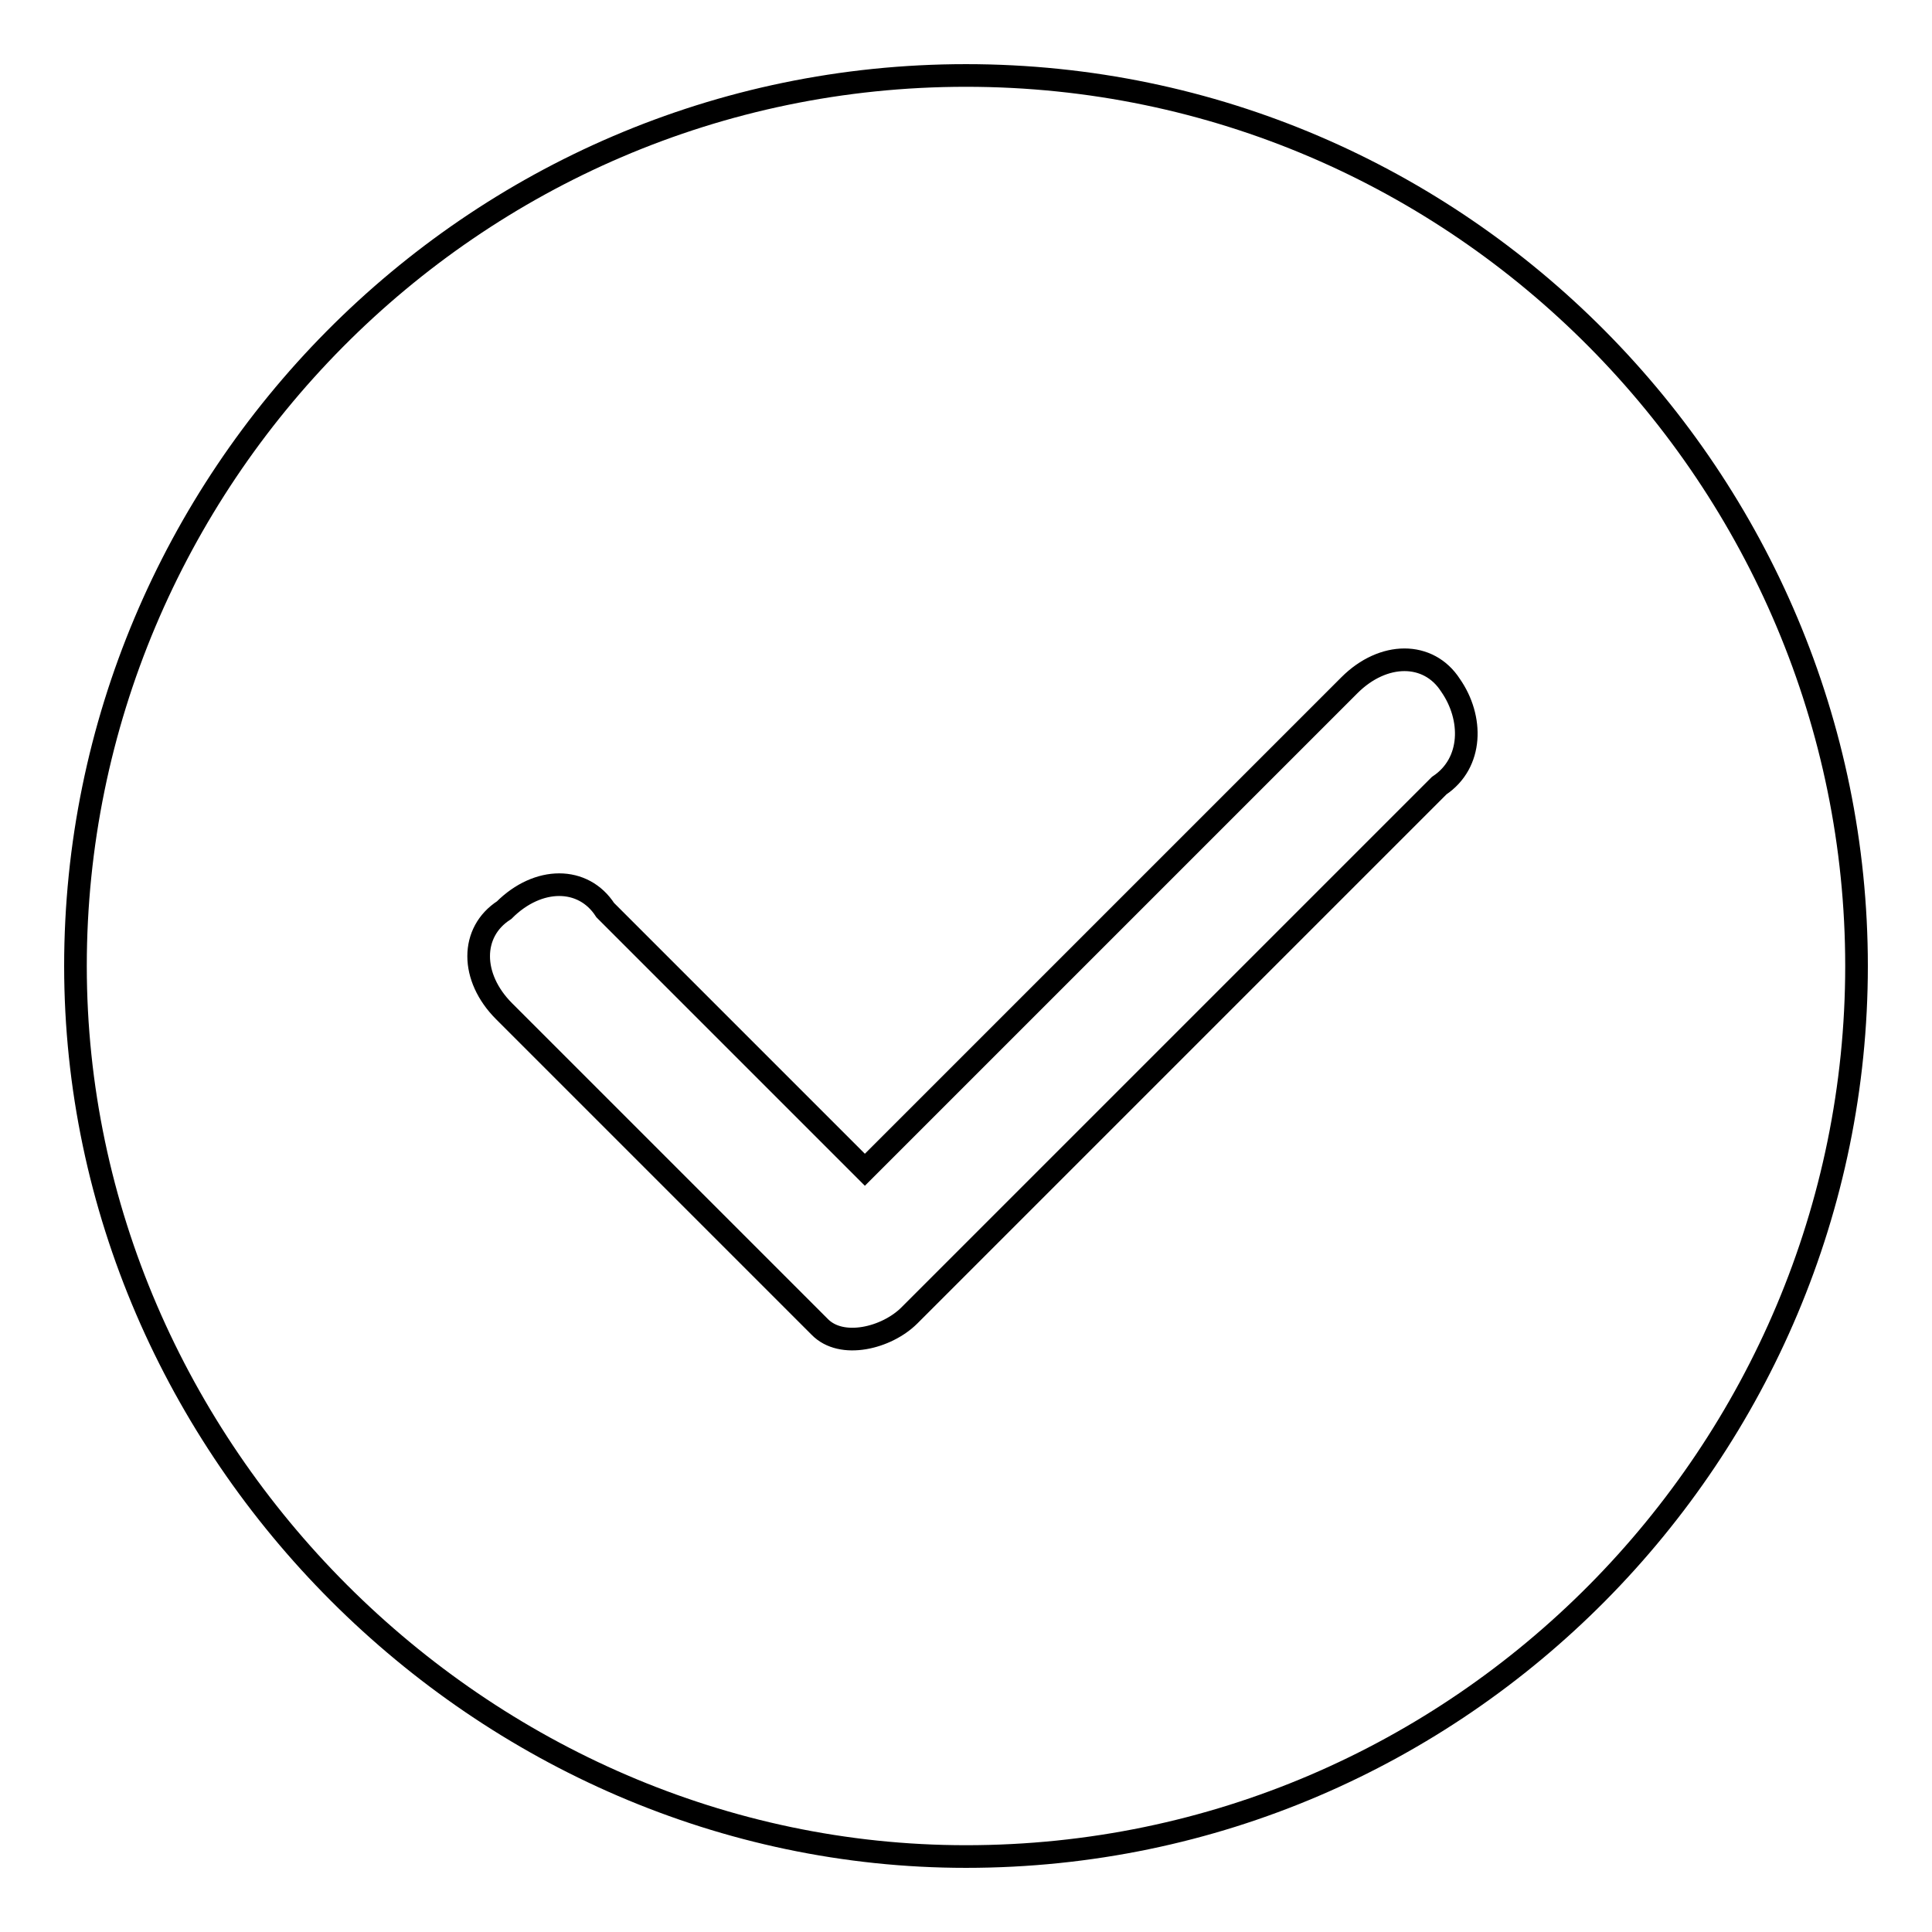
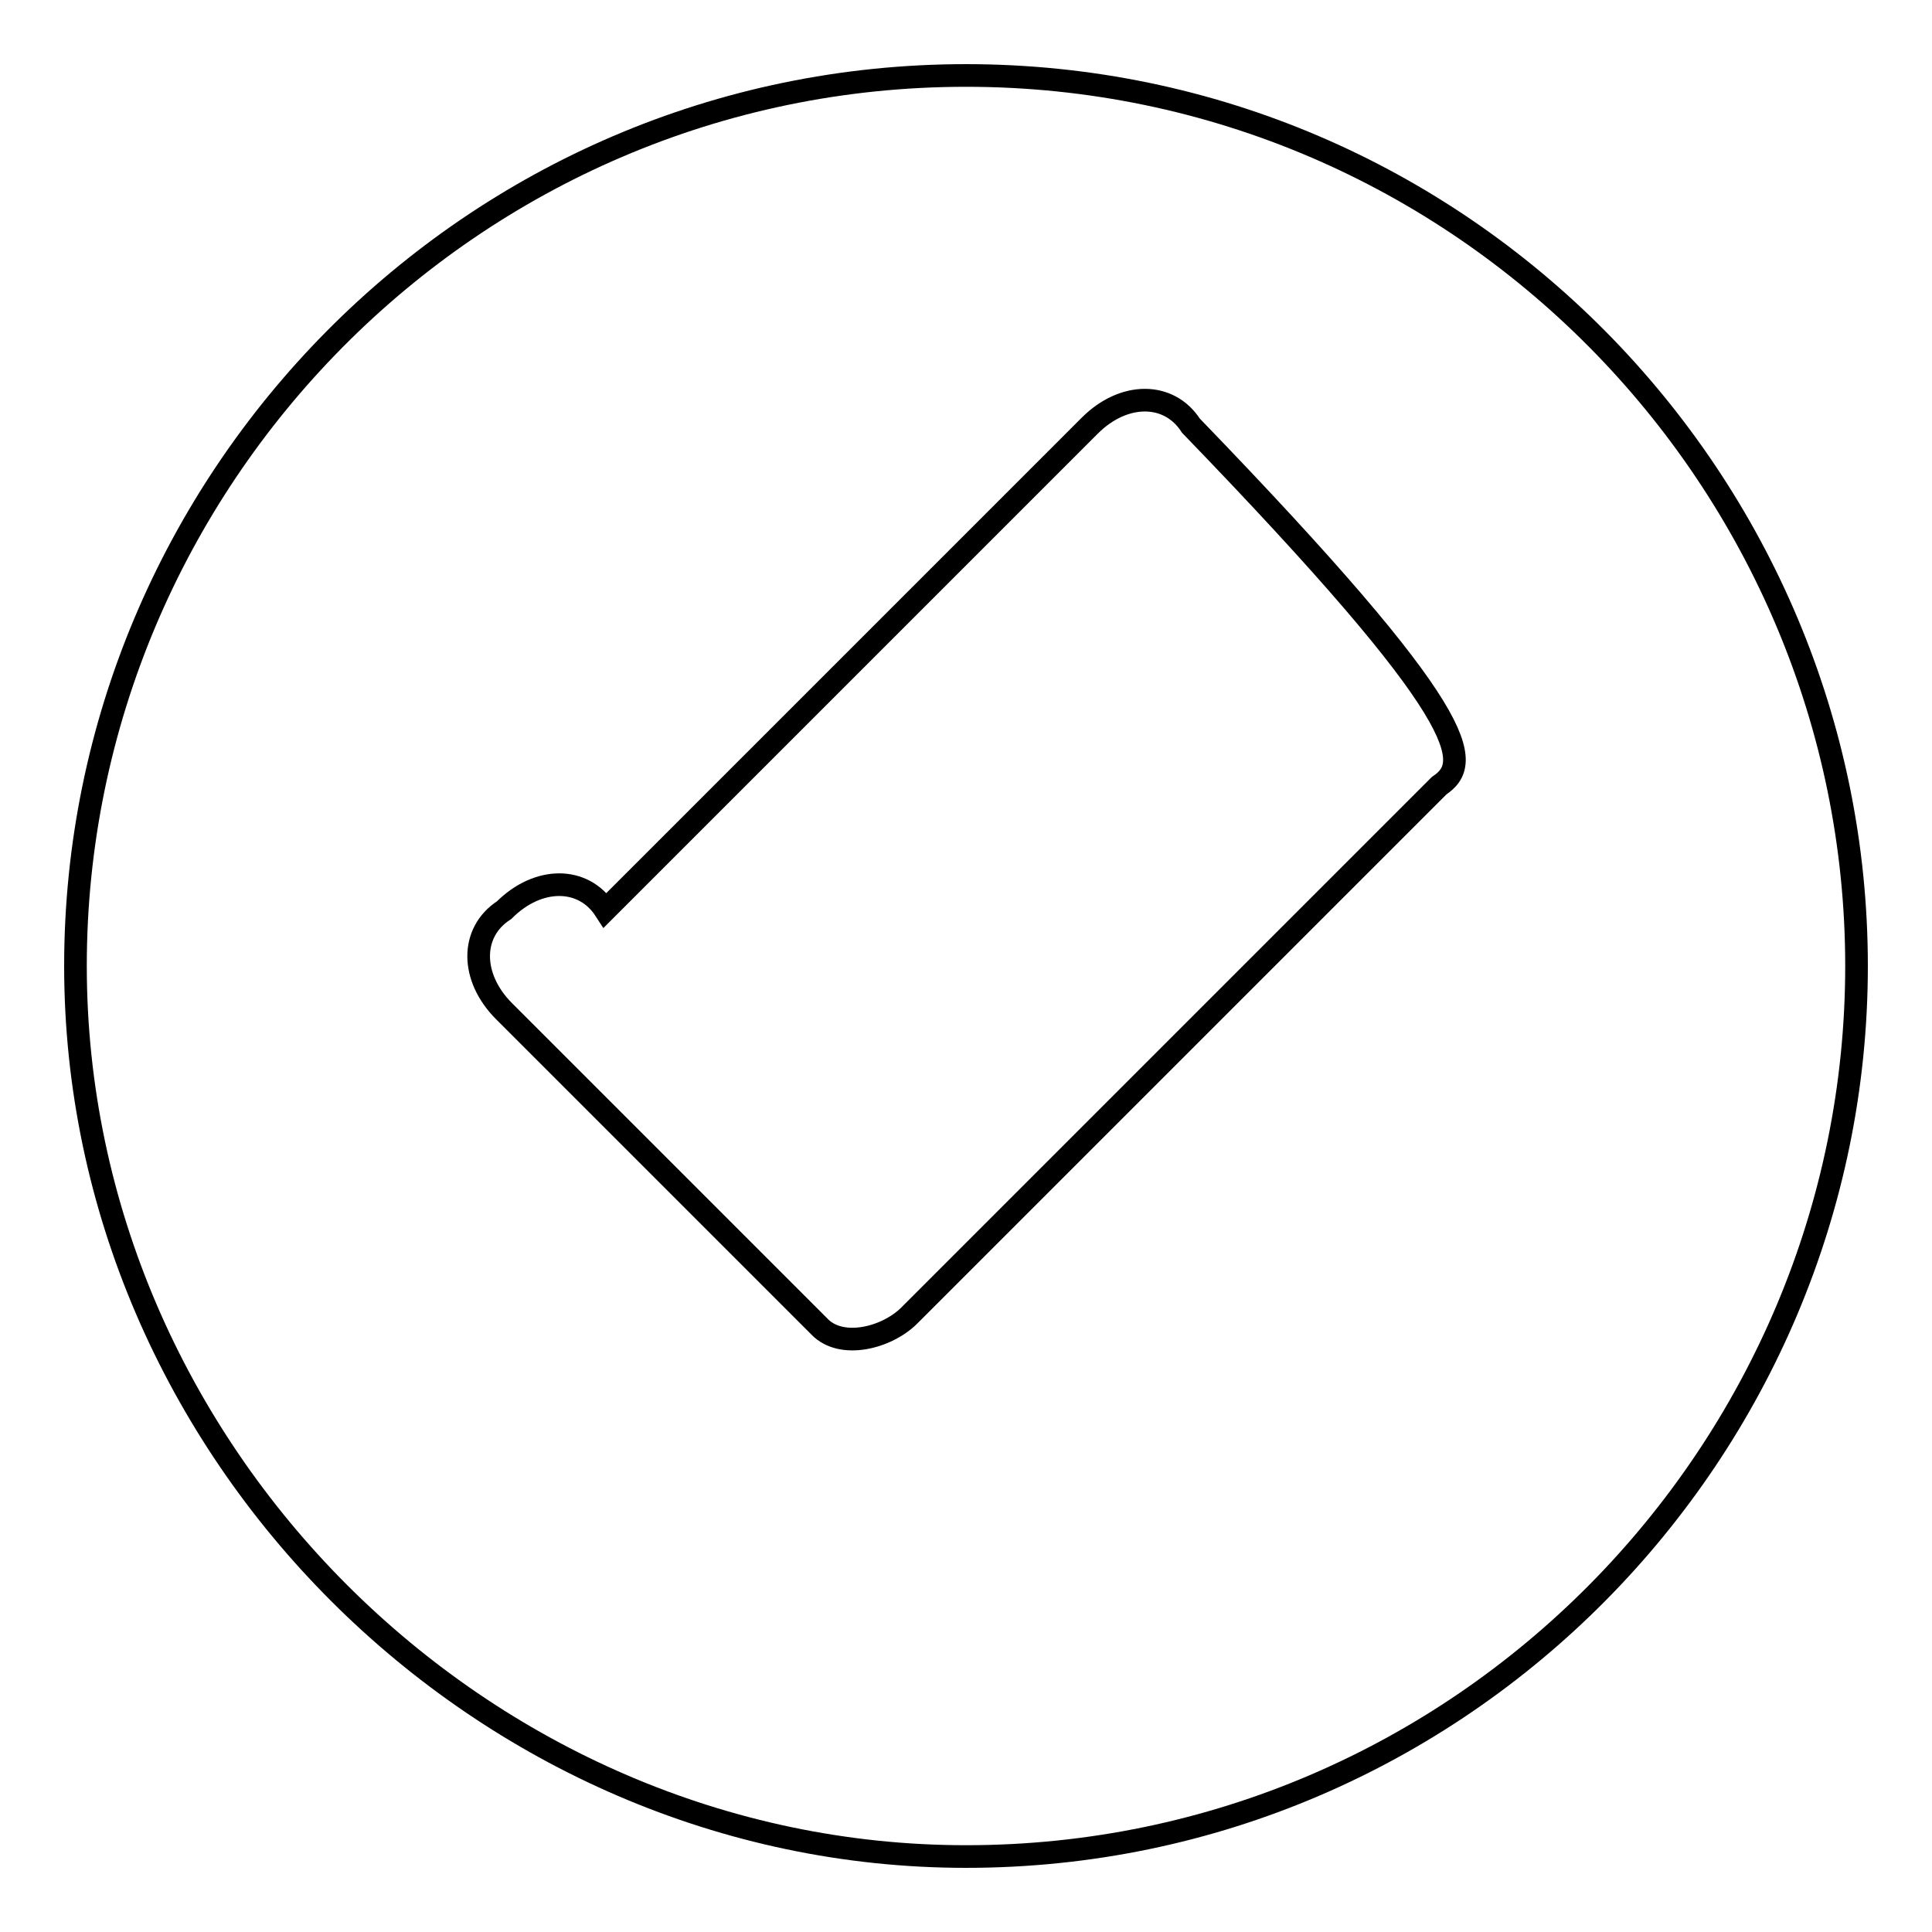
<svg xmlns="http://www.w3.org/2000/svg" version="1.1" x="0px" y="0px" viewBox="0 0 256 256" enable-background="new 0 0 256 256" xml:space="preserve">
  <g>
    <g>
-       <path stroke-width="3" fill-opacity="0" stroke="#000000" d="M128,10C62.3,10,10,63.8,10,128c0,64.2,53.8,118,118,118c65.7,0,118-53.8,118-118C246,63.8,193.7,10,128,10L128,10z M190.7,104.1l-70.2,70.2c-3,3-9,4.5-11.9,1.5l-1.5-1.5L66.8,134c-4.5-4.5-4.5-10.5,0-13.4c4.5-4.5,10.5-4.5,13.4,0l34.4,34.4l64.2-64.2c4.5-4.5,10.5-4.5,13.4,0C195.2,95.1,195.2,101.1,190.7,104.1L190.7,104.1z" />
+       <path stroke-width="3" fill-opacity="0" stroke="#000000" d="M128,10C62.3,10,10,63.8,10,128c0,64.2,53.8,118,118,118c65.7,0,118-53.8,118-118C246,63.8,193.7,10,128,10L128,10z M190.7,104.1l-70.2,70.2c-3,3-9,4.5-11.9,1.5l-1.5-1.5L66.8,134c-4.5-4.5-4.5-10.5,0-13.4c4.5-4.5,10.5-4.5,13.4,0l64.2-64.2c4.5-4.5,10.5-4.5,13.4,0C195.2,95.1,195.2,101.1,190.7,104.1L190.7,104.1z" />
    </g>
  </g>
</svg>